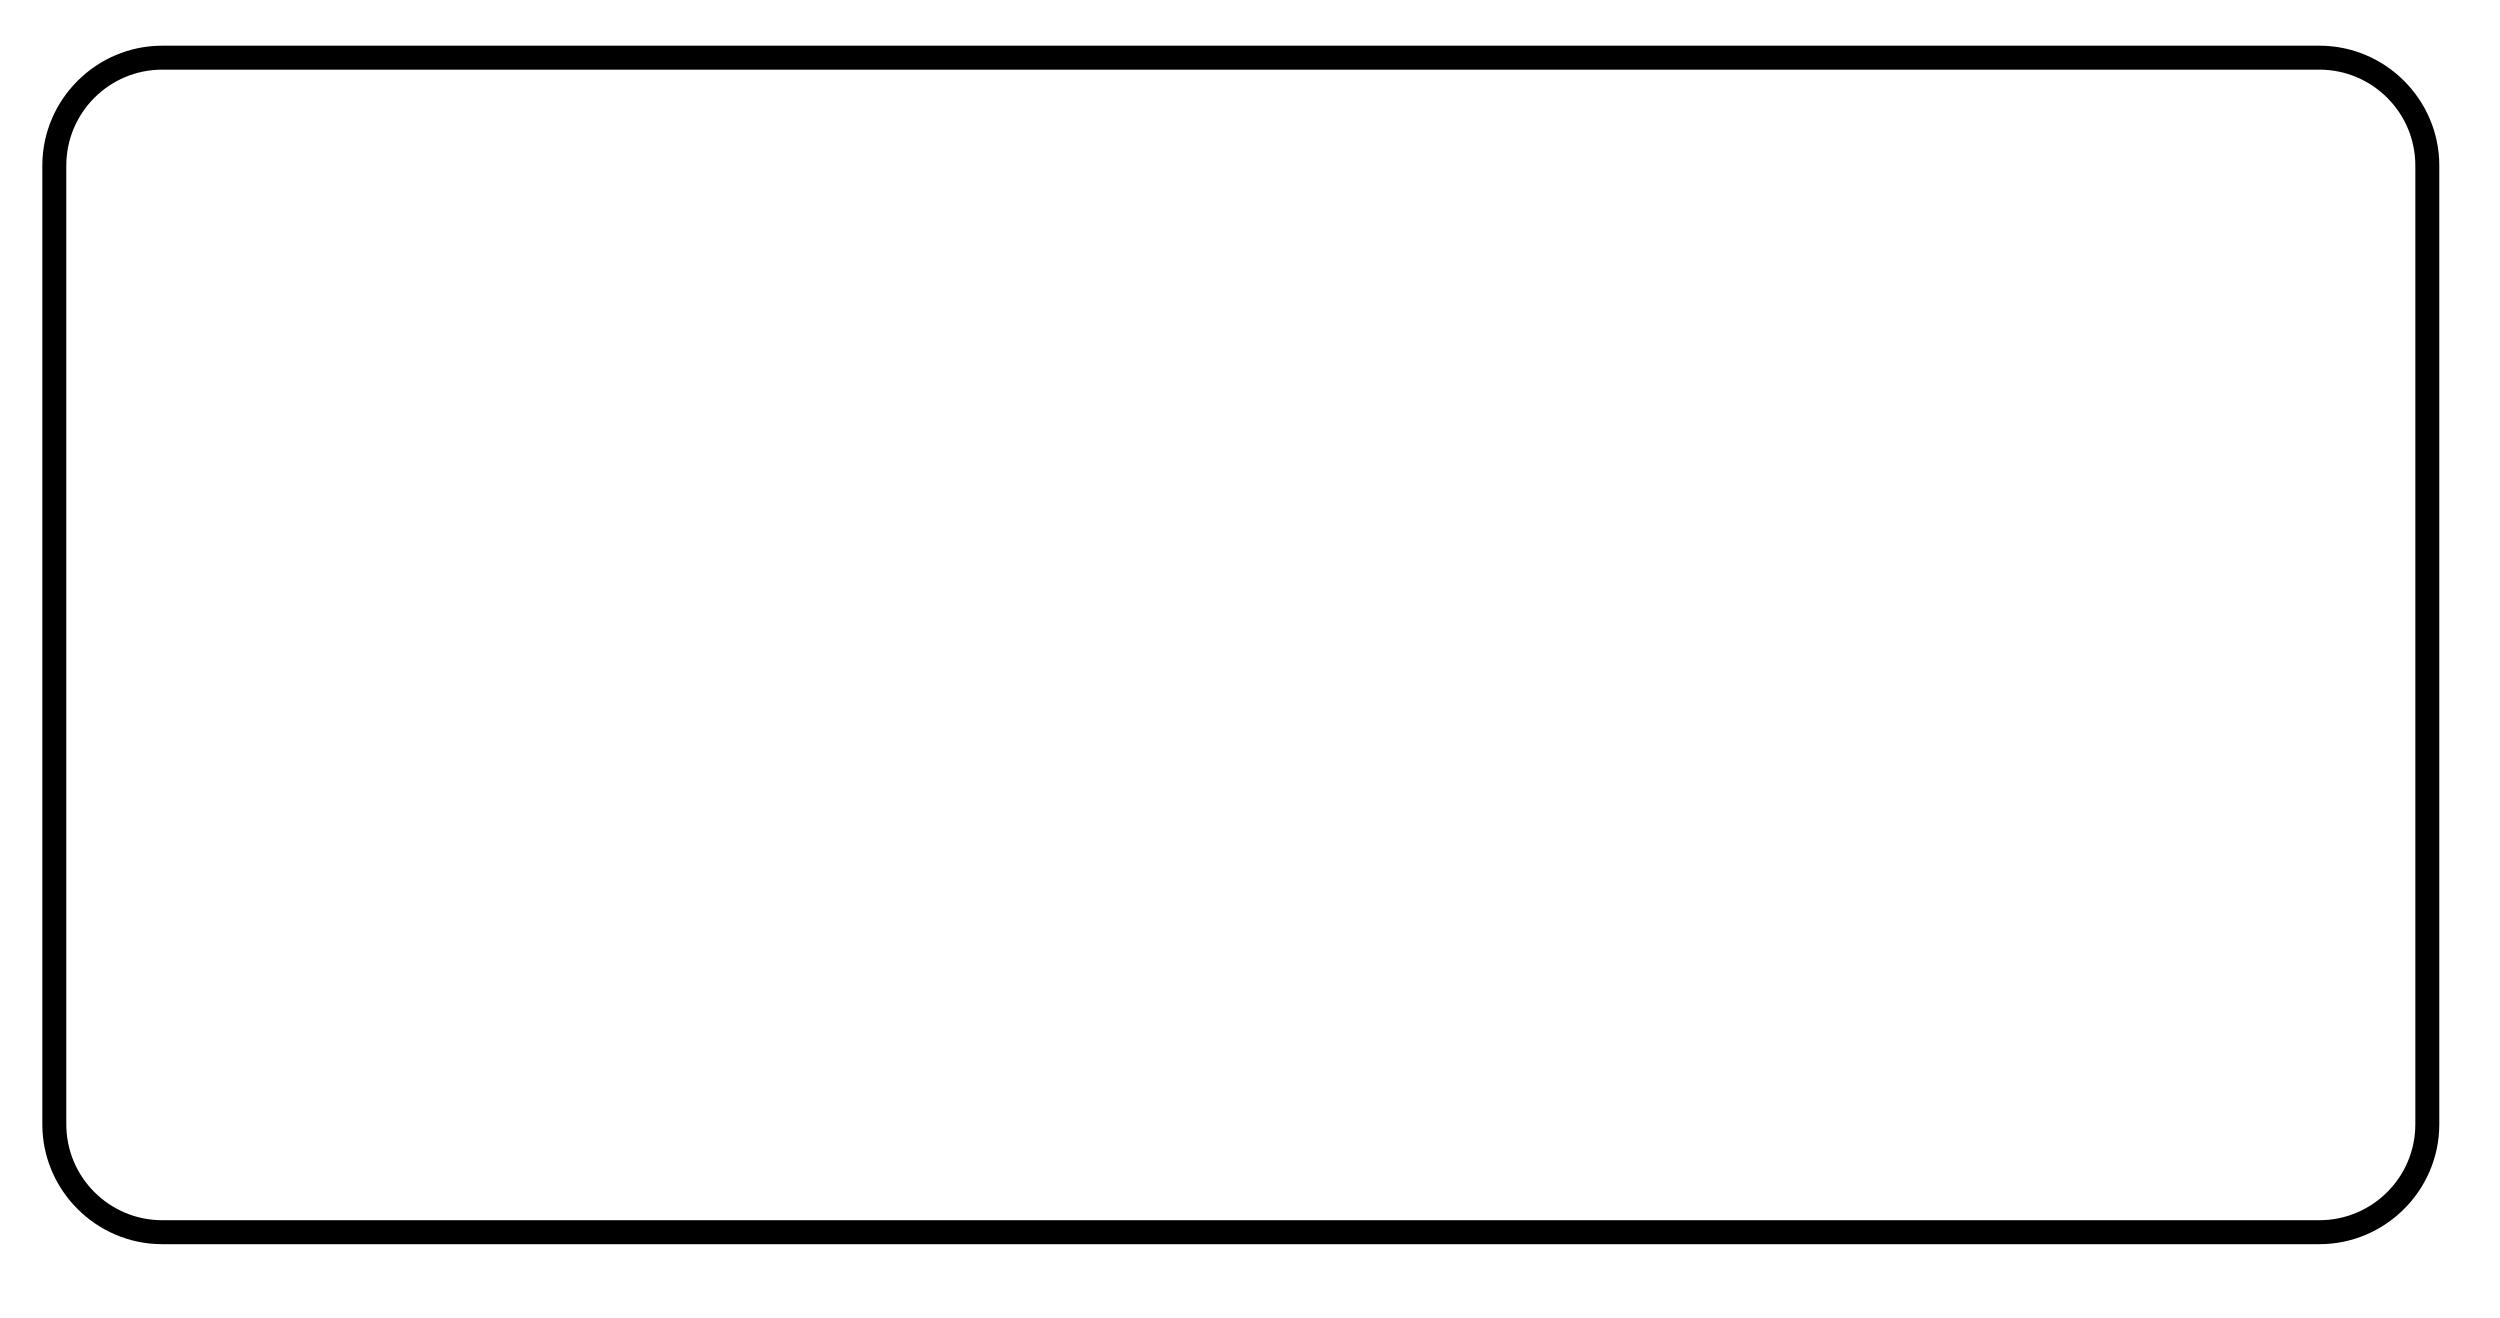
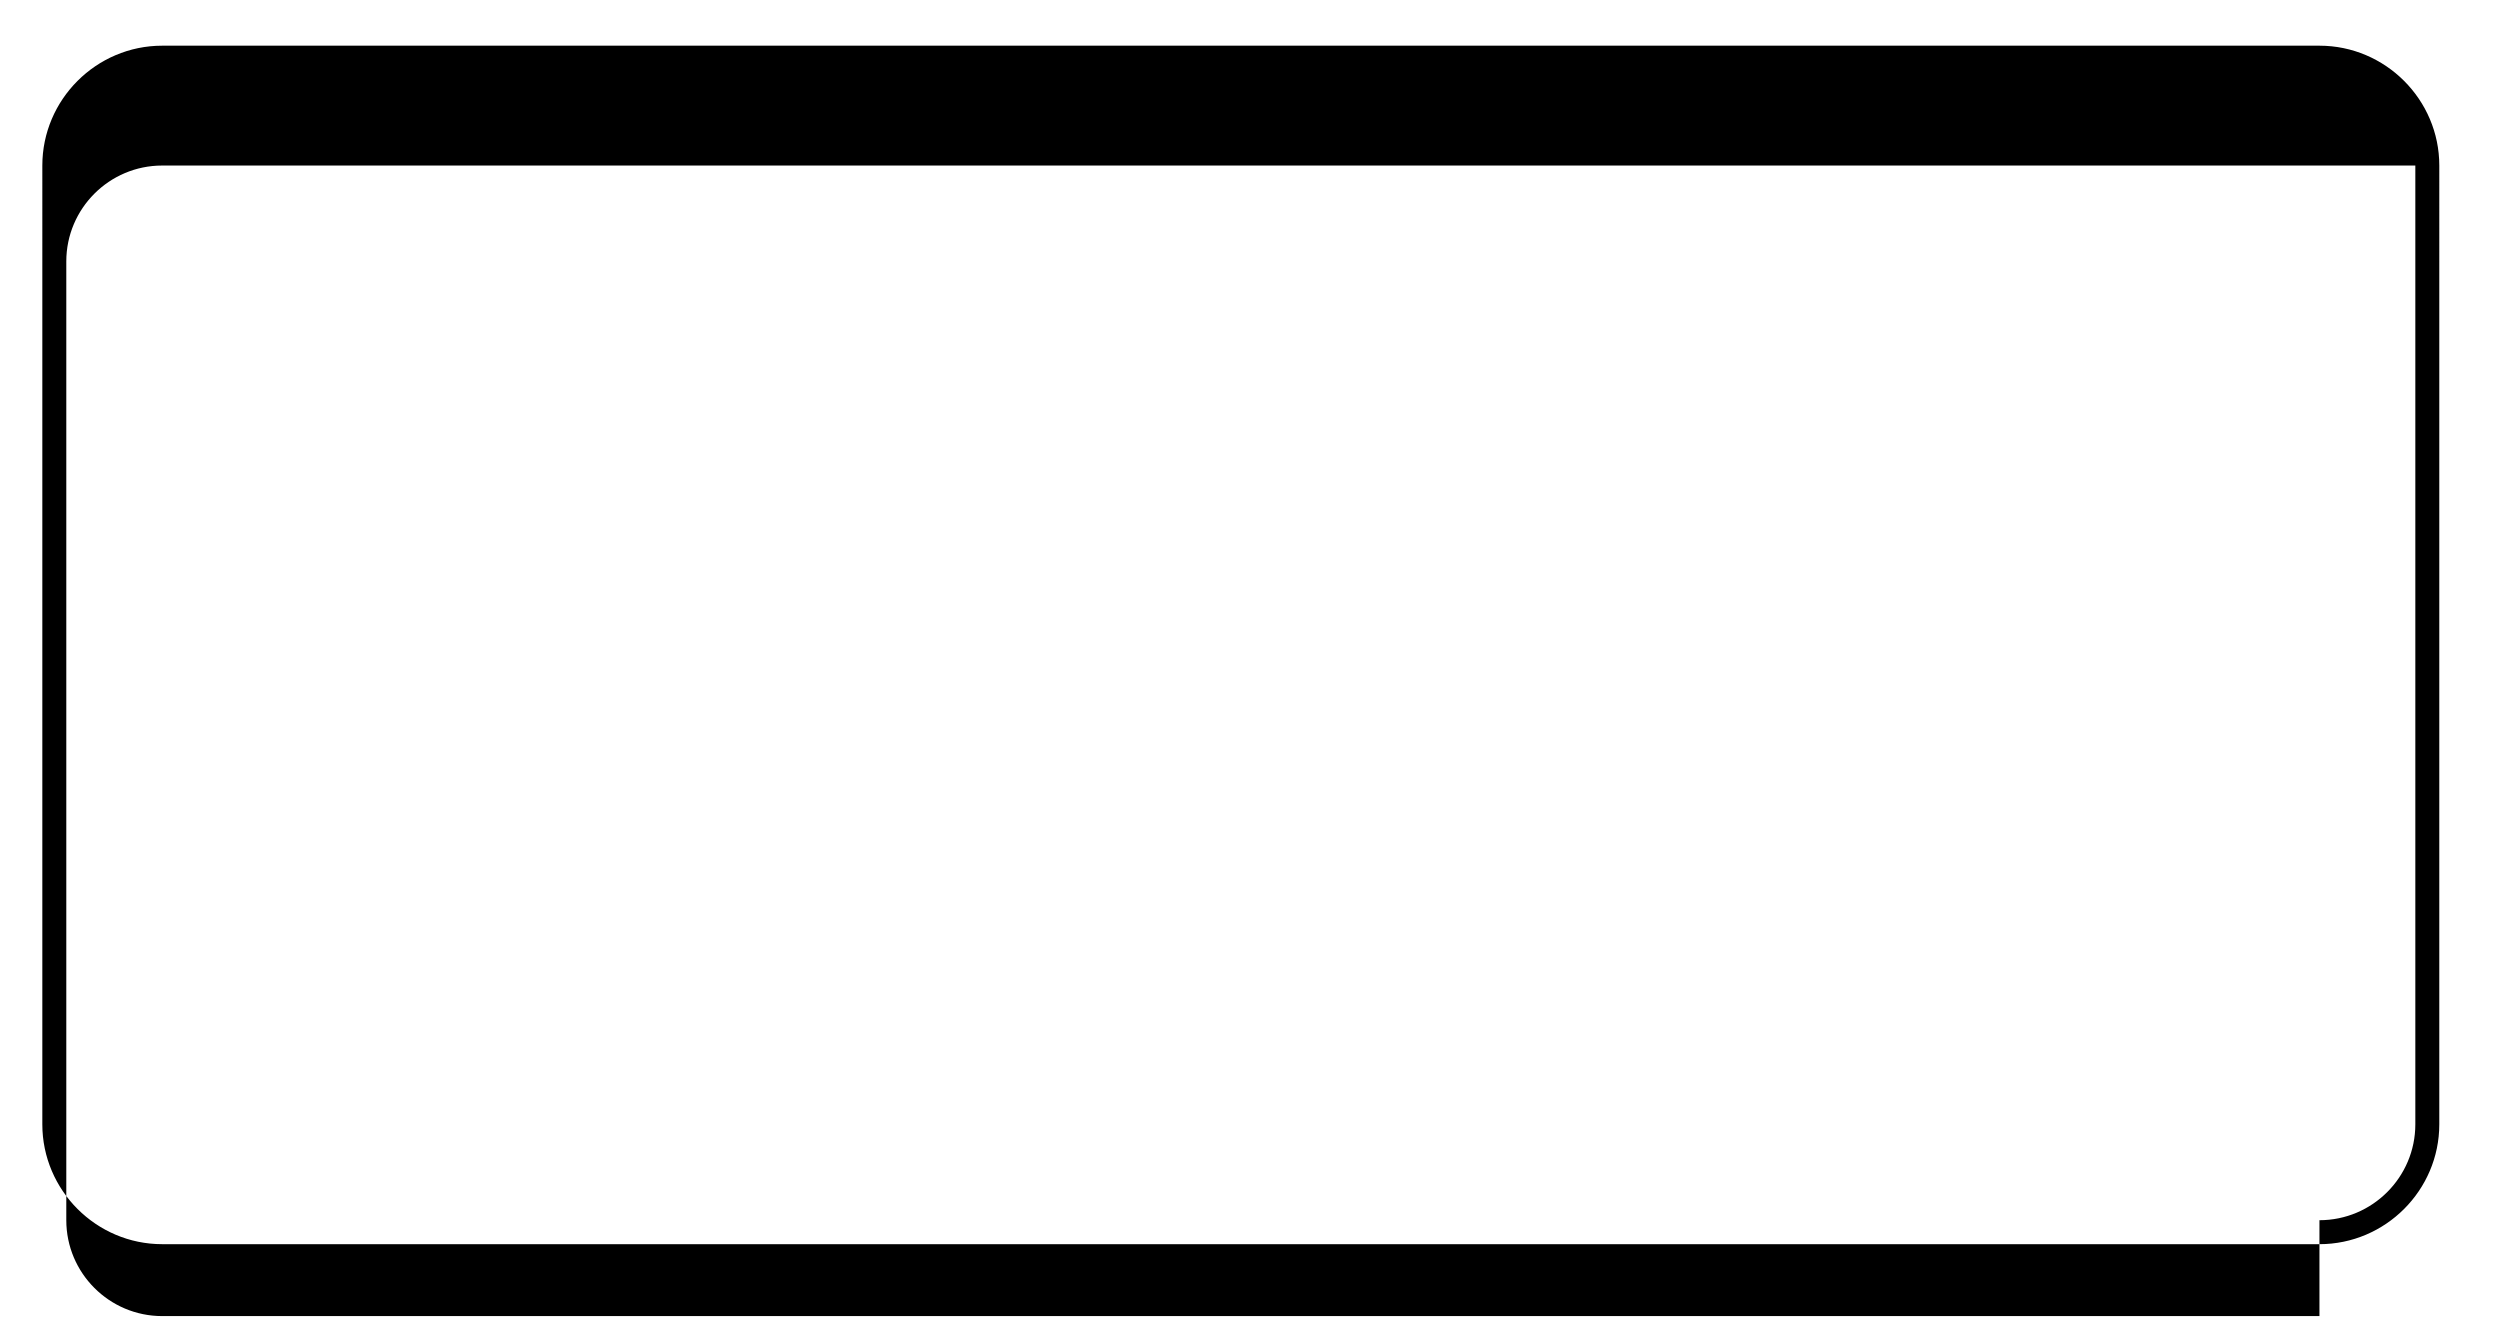
<svg xmlns="http://www.w3.org/2000/svg" version="1.1" id="Laag_1" x="0px" y="0px" viewBox="0 0 591.298 311.811" enable-background="new 0 0 591.298 311.811" xml:space="preserve">
-   <path d="M576.94,265.925c0,15.591-12.756,28.346-28.346,28.346H38.358c-15.591,0-28.346-12.756-28.346-28.346V39.153  c0-15.591,12.756-28.346,28.346-28.346h510.236c15.591,0,28.346,12.756,28.346,28.346V265.925z M548.594,288.602  c12.504,0,22.678-10.174,22.678-22.678V39.153c0-12.504-10.174-22.677-22.678-22.677H38.358c-12.504,0-22.677,10.173-22.677,22.677  v226.771c0,12.504,10.173,22.678,22.677,22.678H548.594z" />
+   <path d="M576.94,265.925c0,15.591-12.756,28.346-28.346,28.346H38.358c-15.591,0-28.346-12.756-28.346-28.346V39.153  c0-15.591,12.756-28.346,28.346-28.346h510.236c15.591,0,28.346,12.756,28.346,28.346V265.925z M548.594,288.602  c12.504,0,22.678-10.174,22.678-22.678V39.153H38.358c-12.504,0-22.677,10.173-22.677,22.677  v226.771c0,12.504,10.173,22.678,22.677,22.678H548.594z" />
</svg>